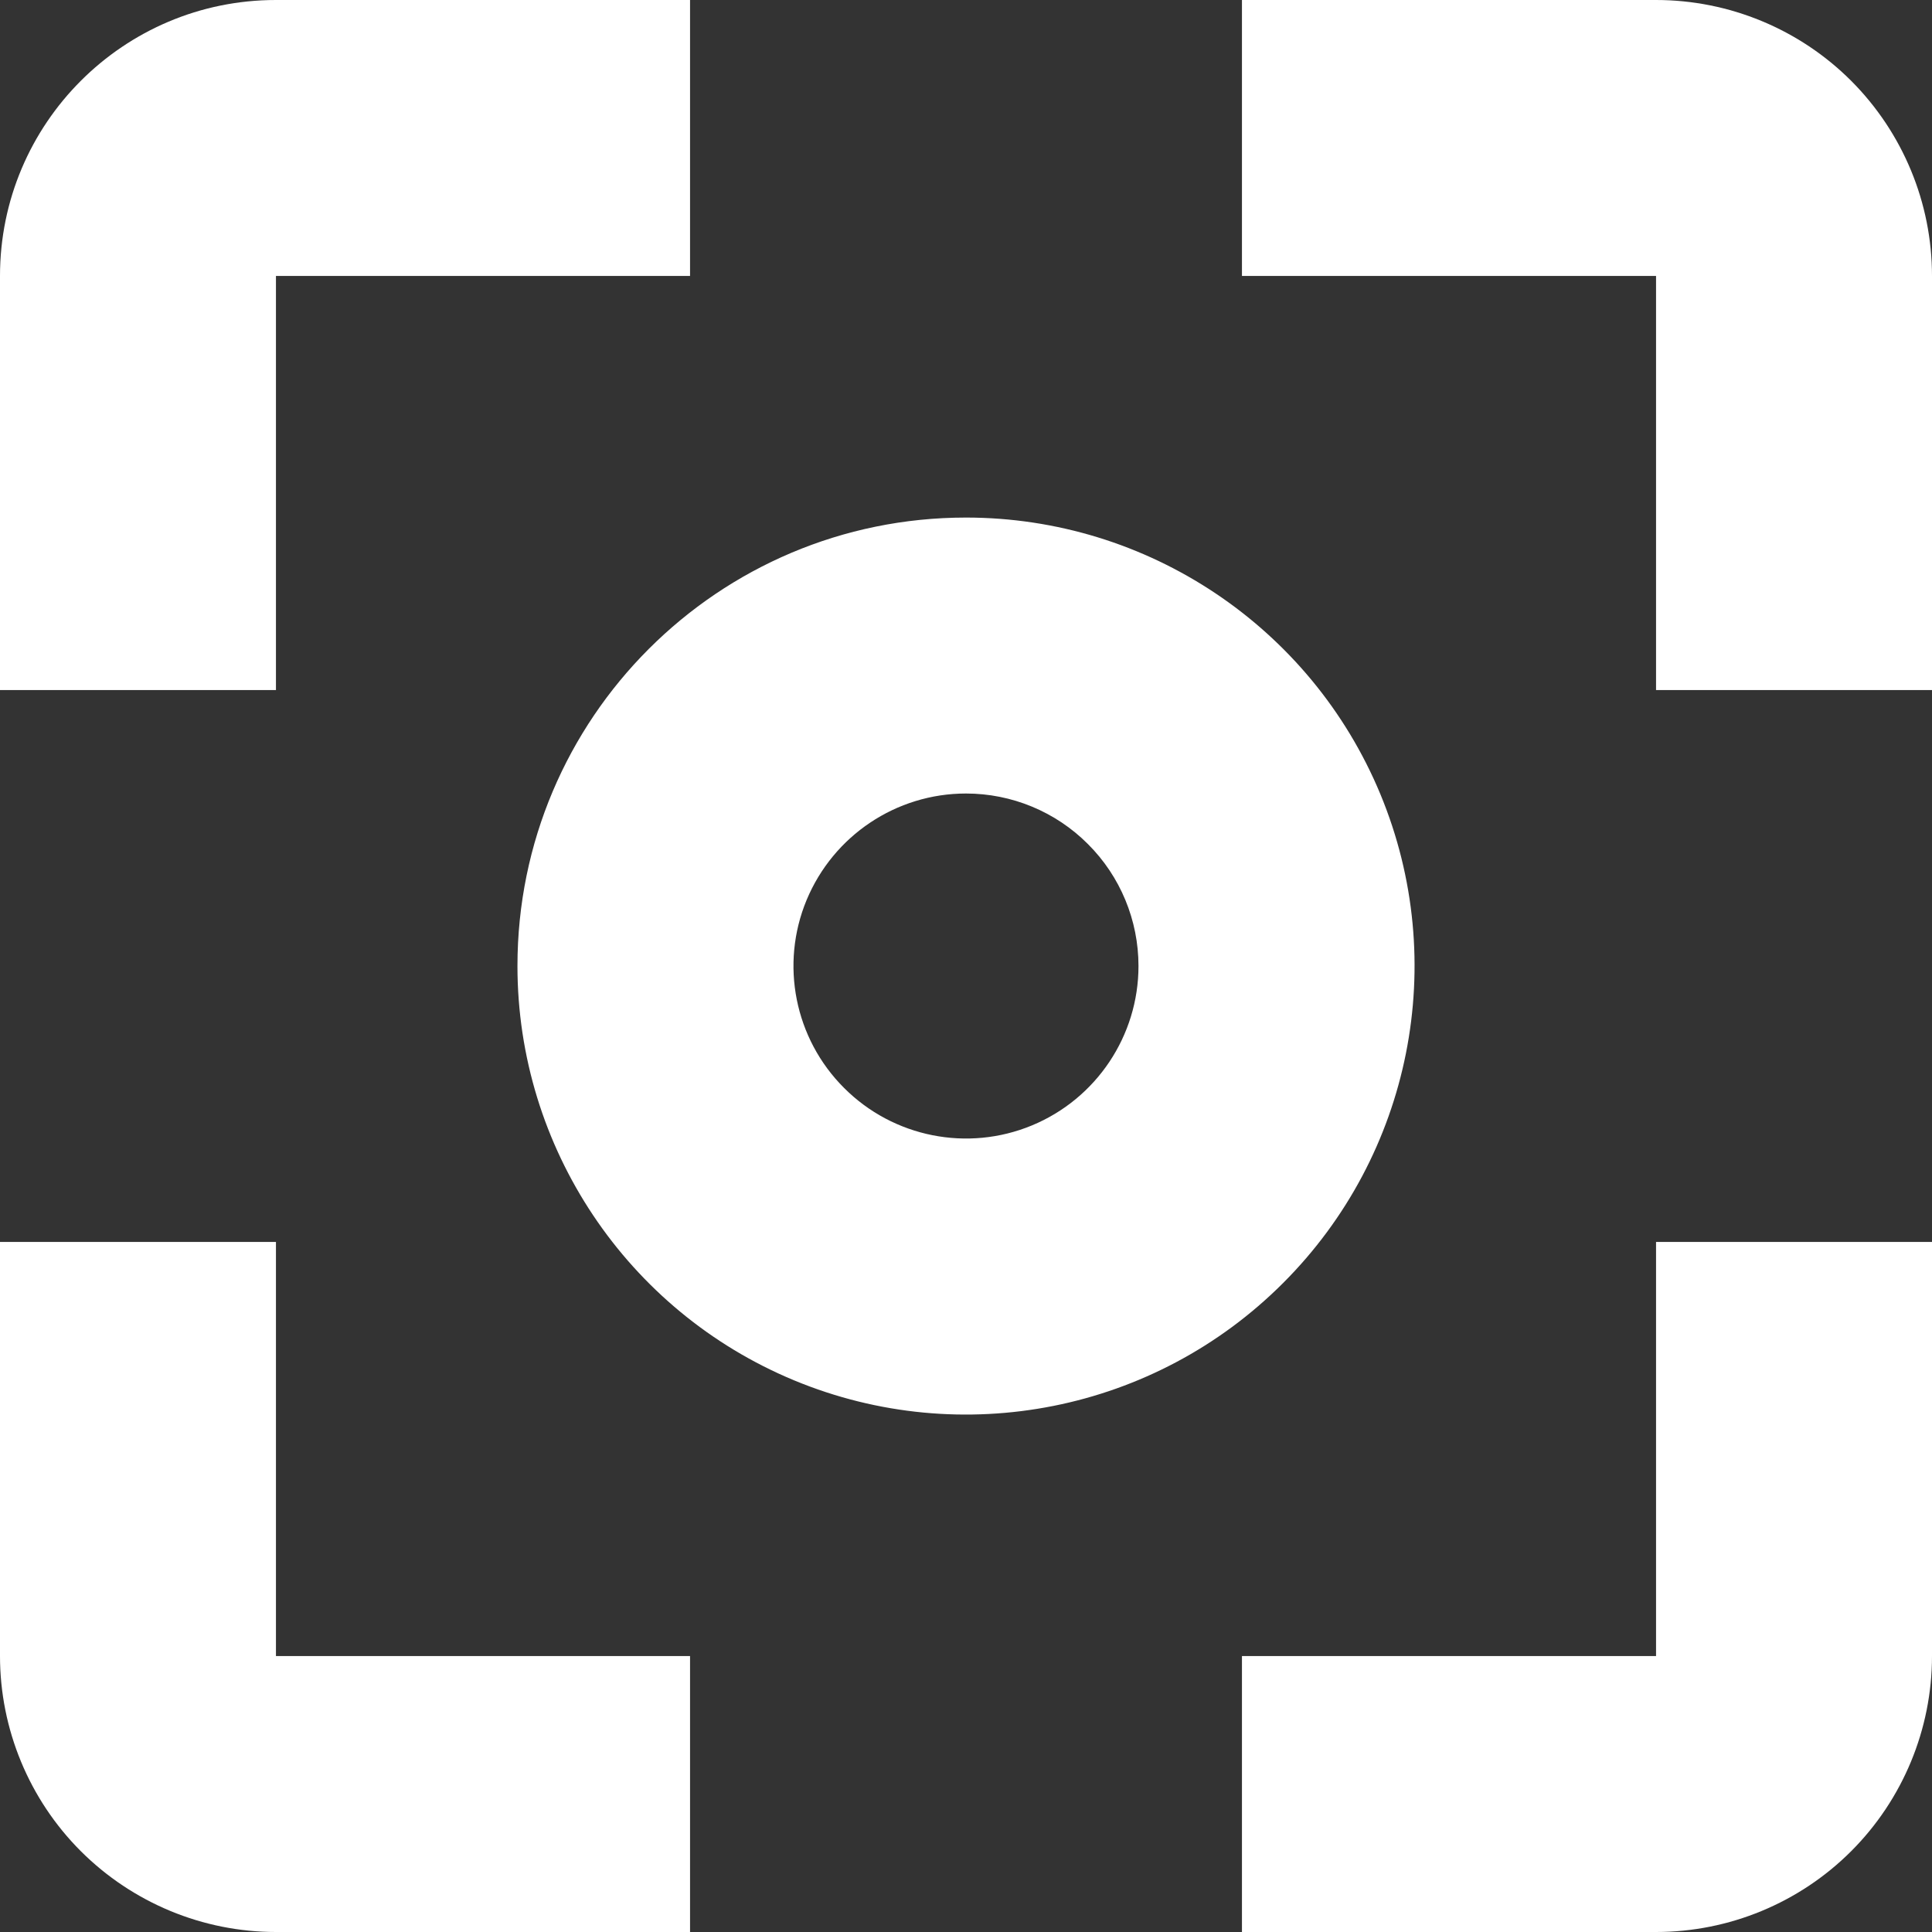
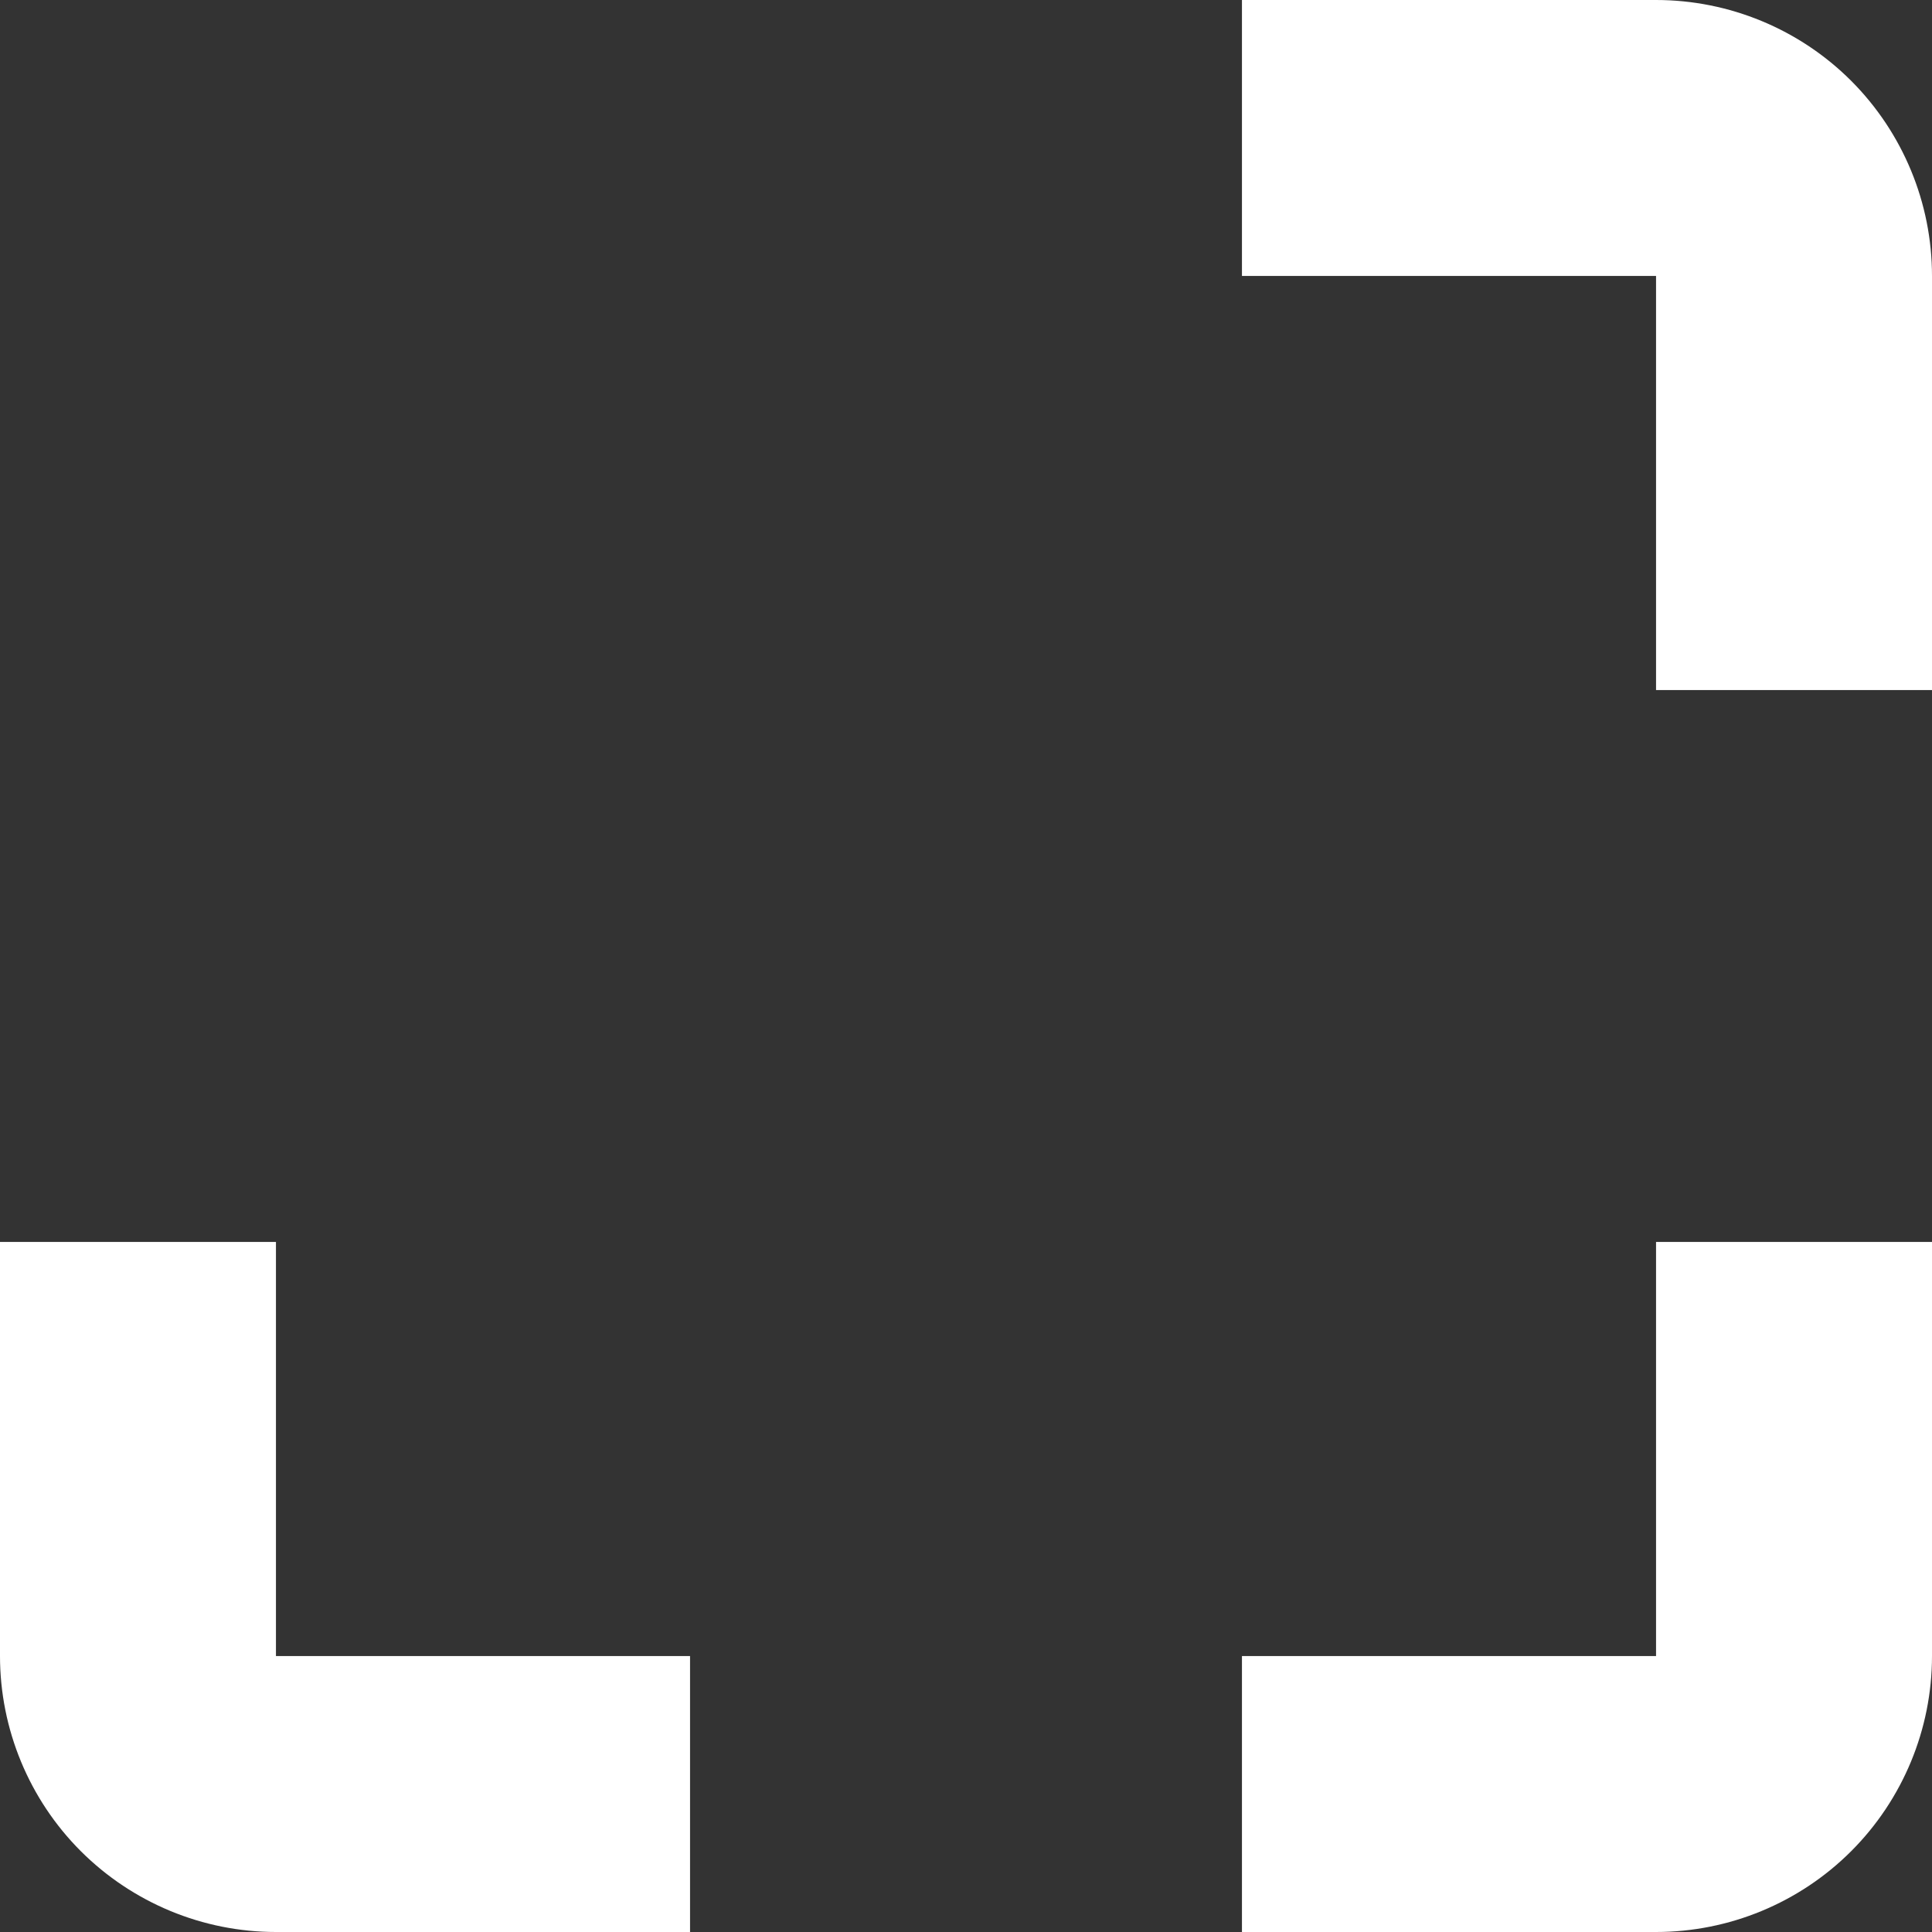
<svg xmlns="http://www.w3.org/2000/svg" width="18" height="18" viewBox="0 0 18 18" fill="none">
  <rect x="0" y="0" width="18" height="18" fill="#333333" stroke="none" />
-   <path d="M4.821 9C4.821 10.69 5.84 12.214 7.4 12.861C8.962 13.508 10.759 13.15 11.954 11.954C13.15 10.759 13.508 8.962 12.861 7.4C12.214 5.84 10.69 4.822 9 4.822C6.692 4.822 4.821 6.692 4.821 9ZM10.607 9C10.607 9.65 10.215 10.236 9.615 10.485C9.015 10.734 8.323 10.596 7.864 10.136C7.404 9.677 7.266 8.985 7.515 8.385C7.765 7.785 8.35 7.393 9 7.393C9.426 7.393 9.835 7.562 10.136 7.864C10.438 8.165 10.607 8.574 10.607 9Z" fill="white" />
  <path d="M18 2.571C18 1.89 17.729 1.236 17.247 0.753C16.765 0.271 16.11 0 15.429 0H11.571V2.571H15.429V6.429H18V2.571Z" fill="white" />
  <path d="M15.429 15.429H11.571V18H15.429C16.11 18 16.765 17.729 17.247 17.247C17.729 16.765 18 16.11 18 15.429V11.571H15.429V15.429Z" fill="white" />
  <path d="M0 15.429C0 16.11 0.271 16.765 0.753 17.247C1.236 17.729 1.89 18 2.571 18H6.429V15.429H2.571V11.571H0V15.429Z" fill="white" />
-   <path d="M0 2.571V6.429H2.571V2.571H6.429V0H2.571C1.151 0 0 1.151 0 2.571Z" fill="white" />
</svg>